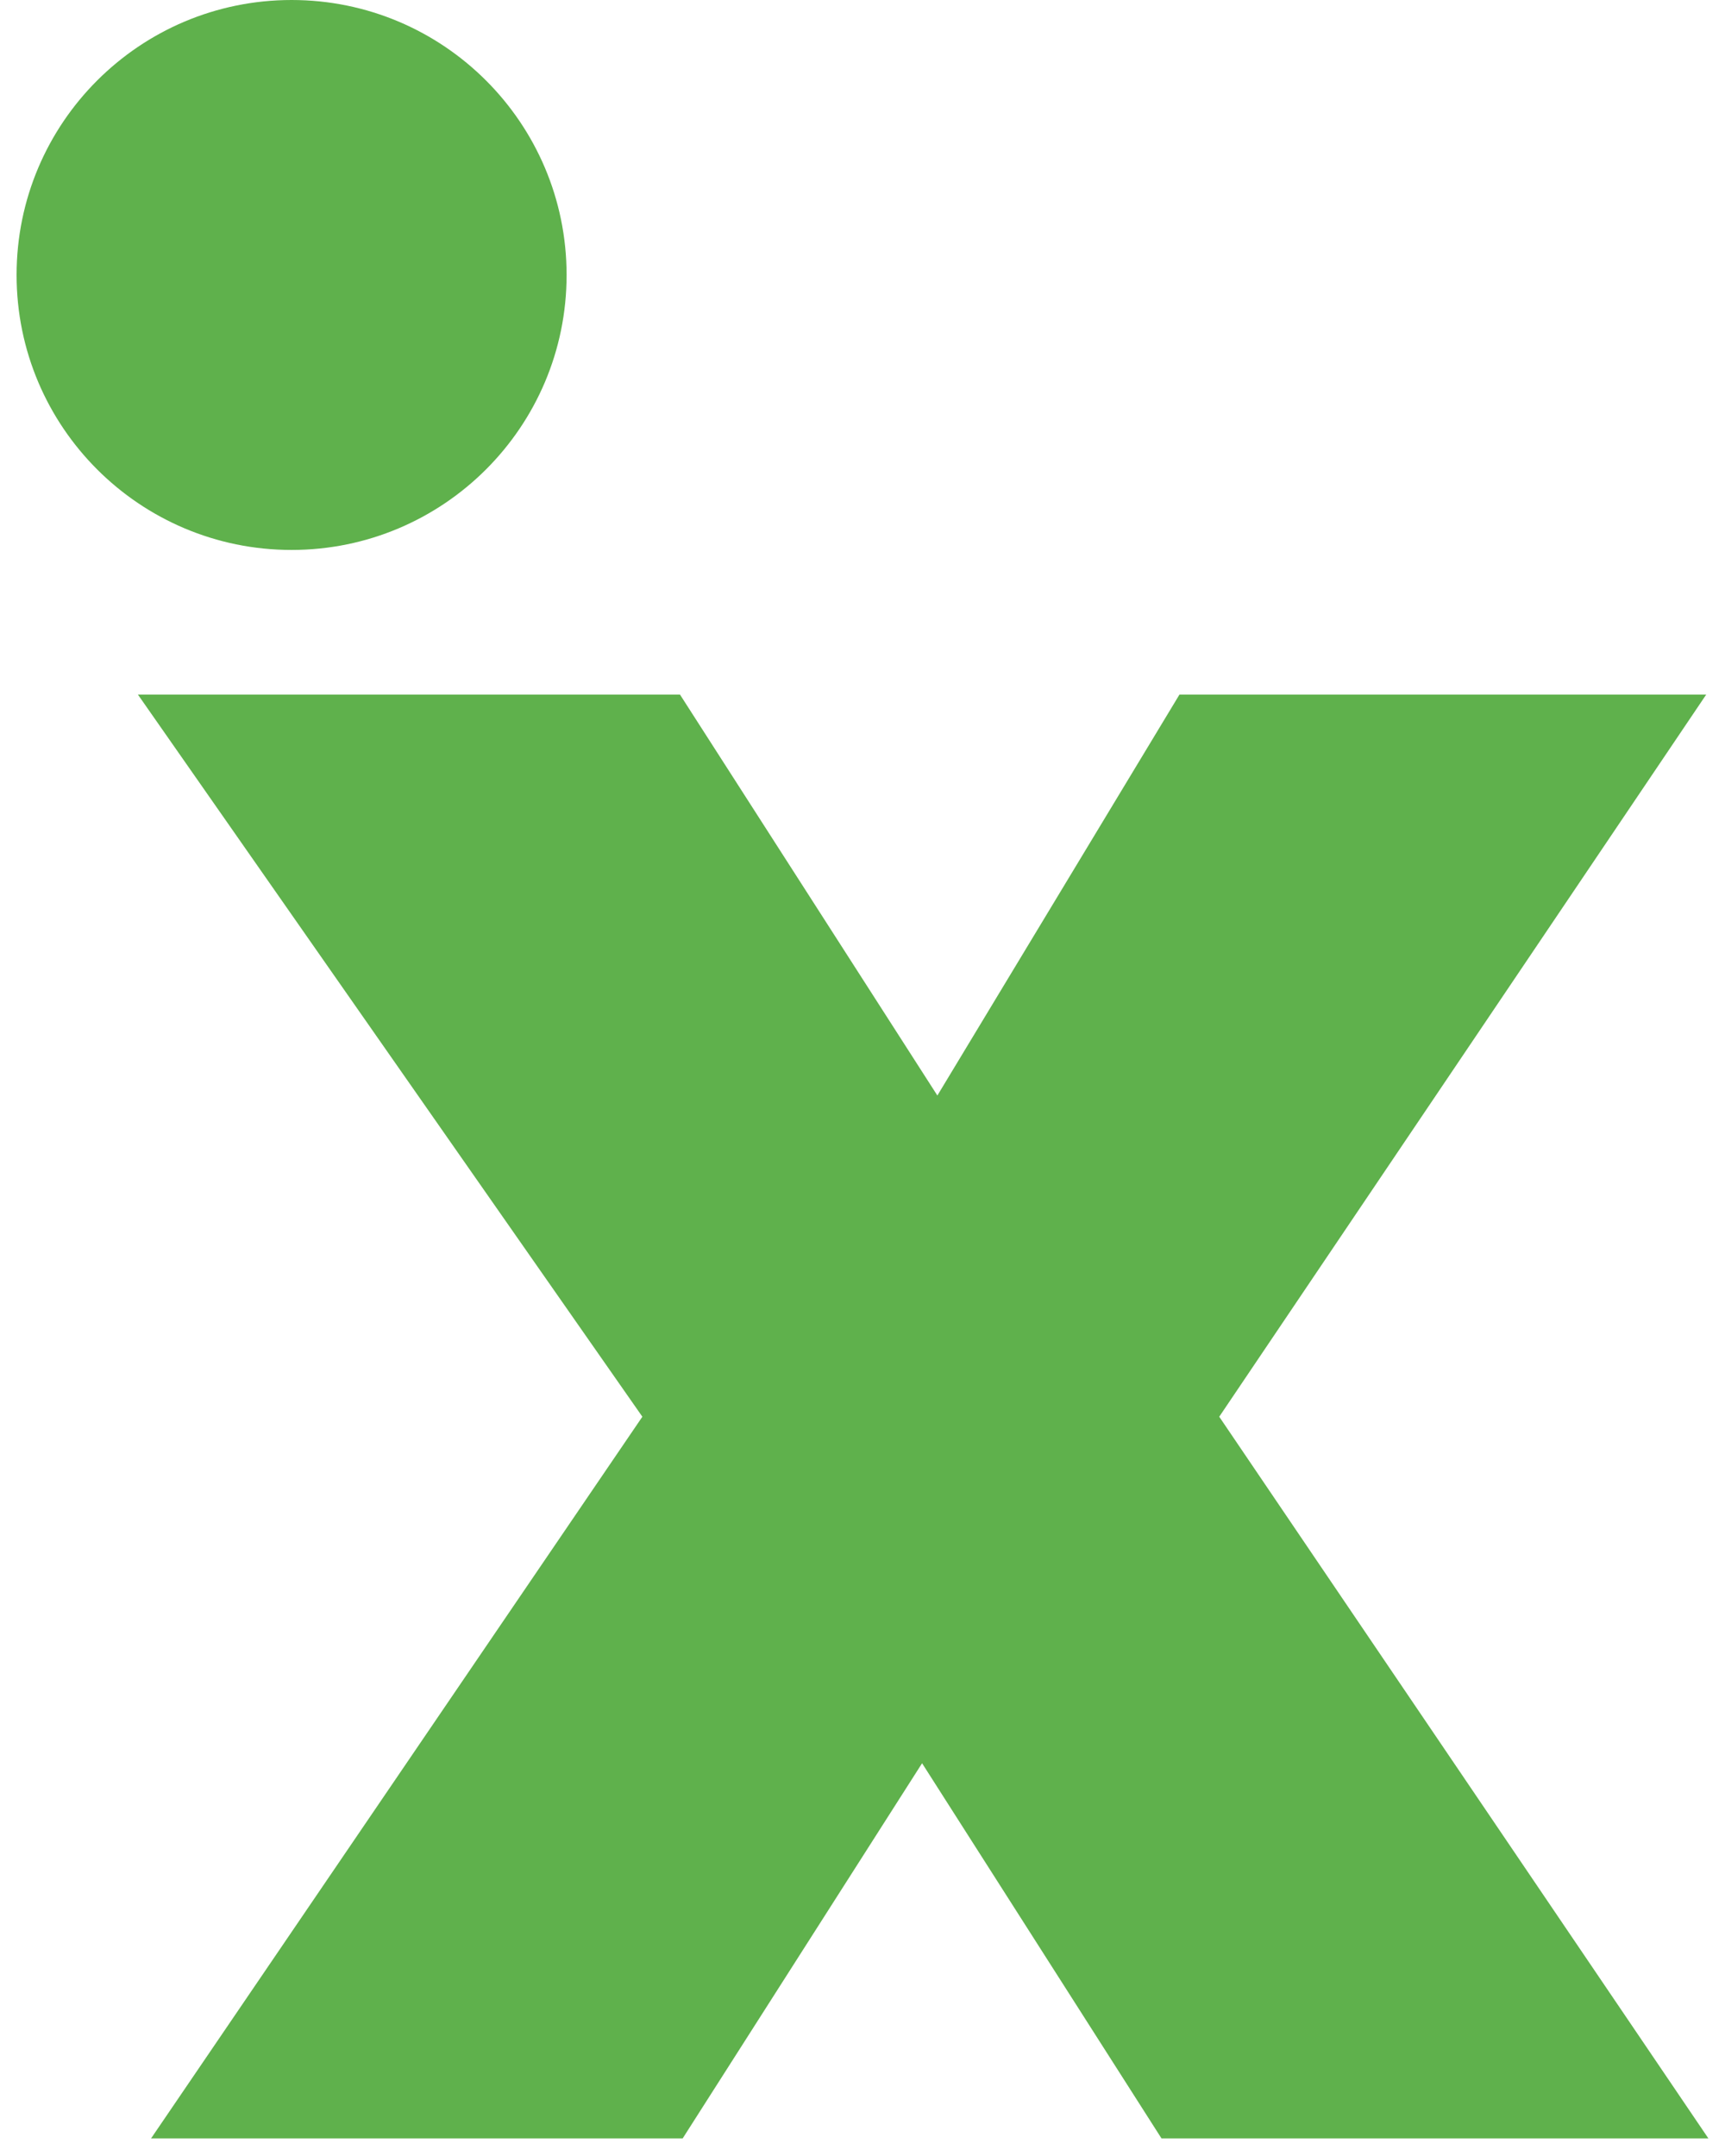
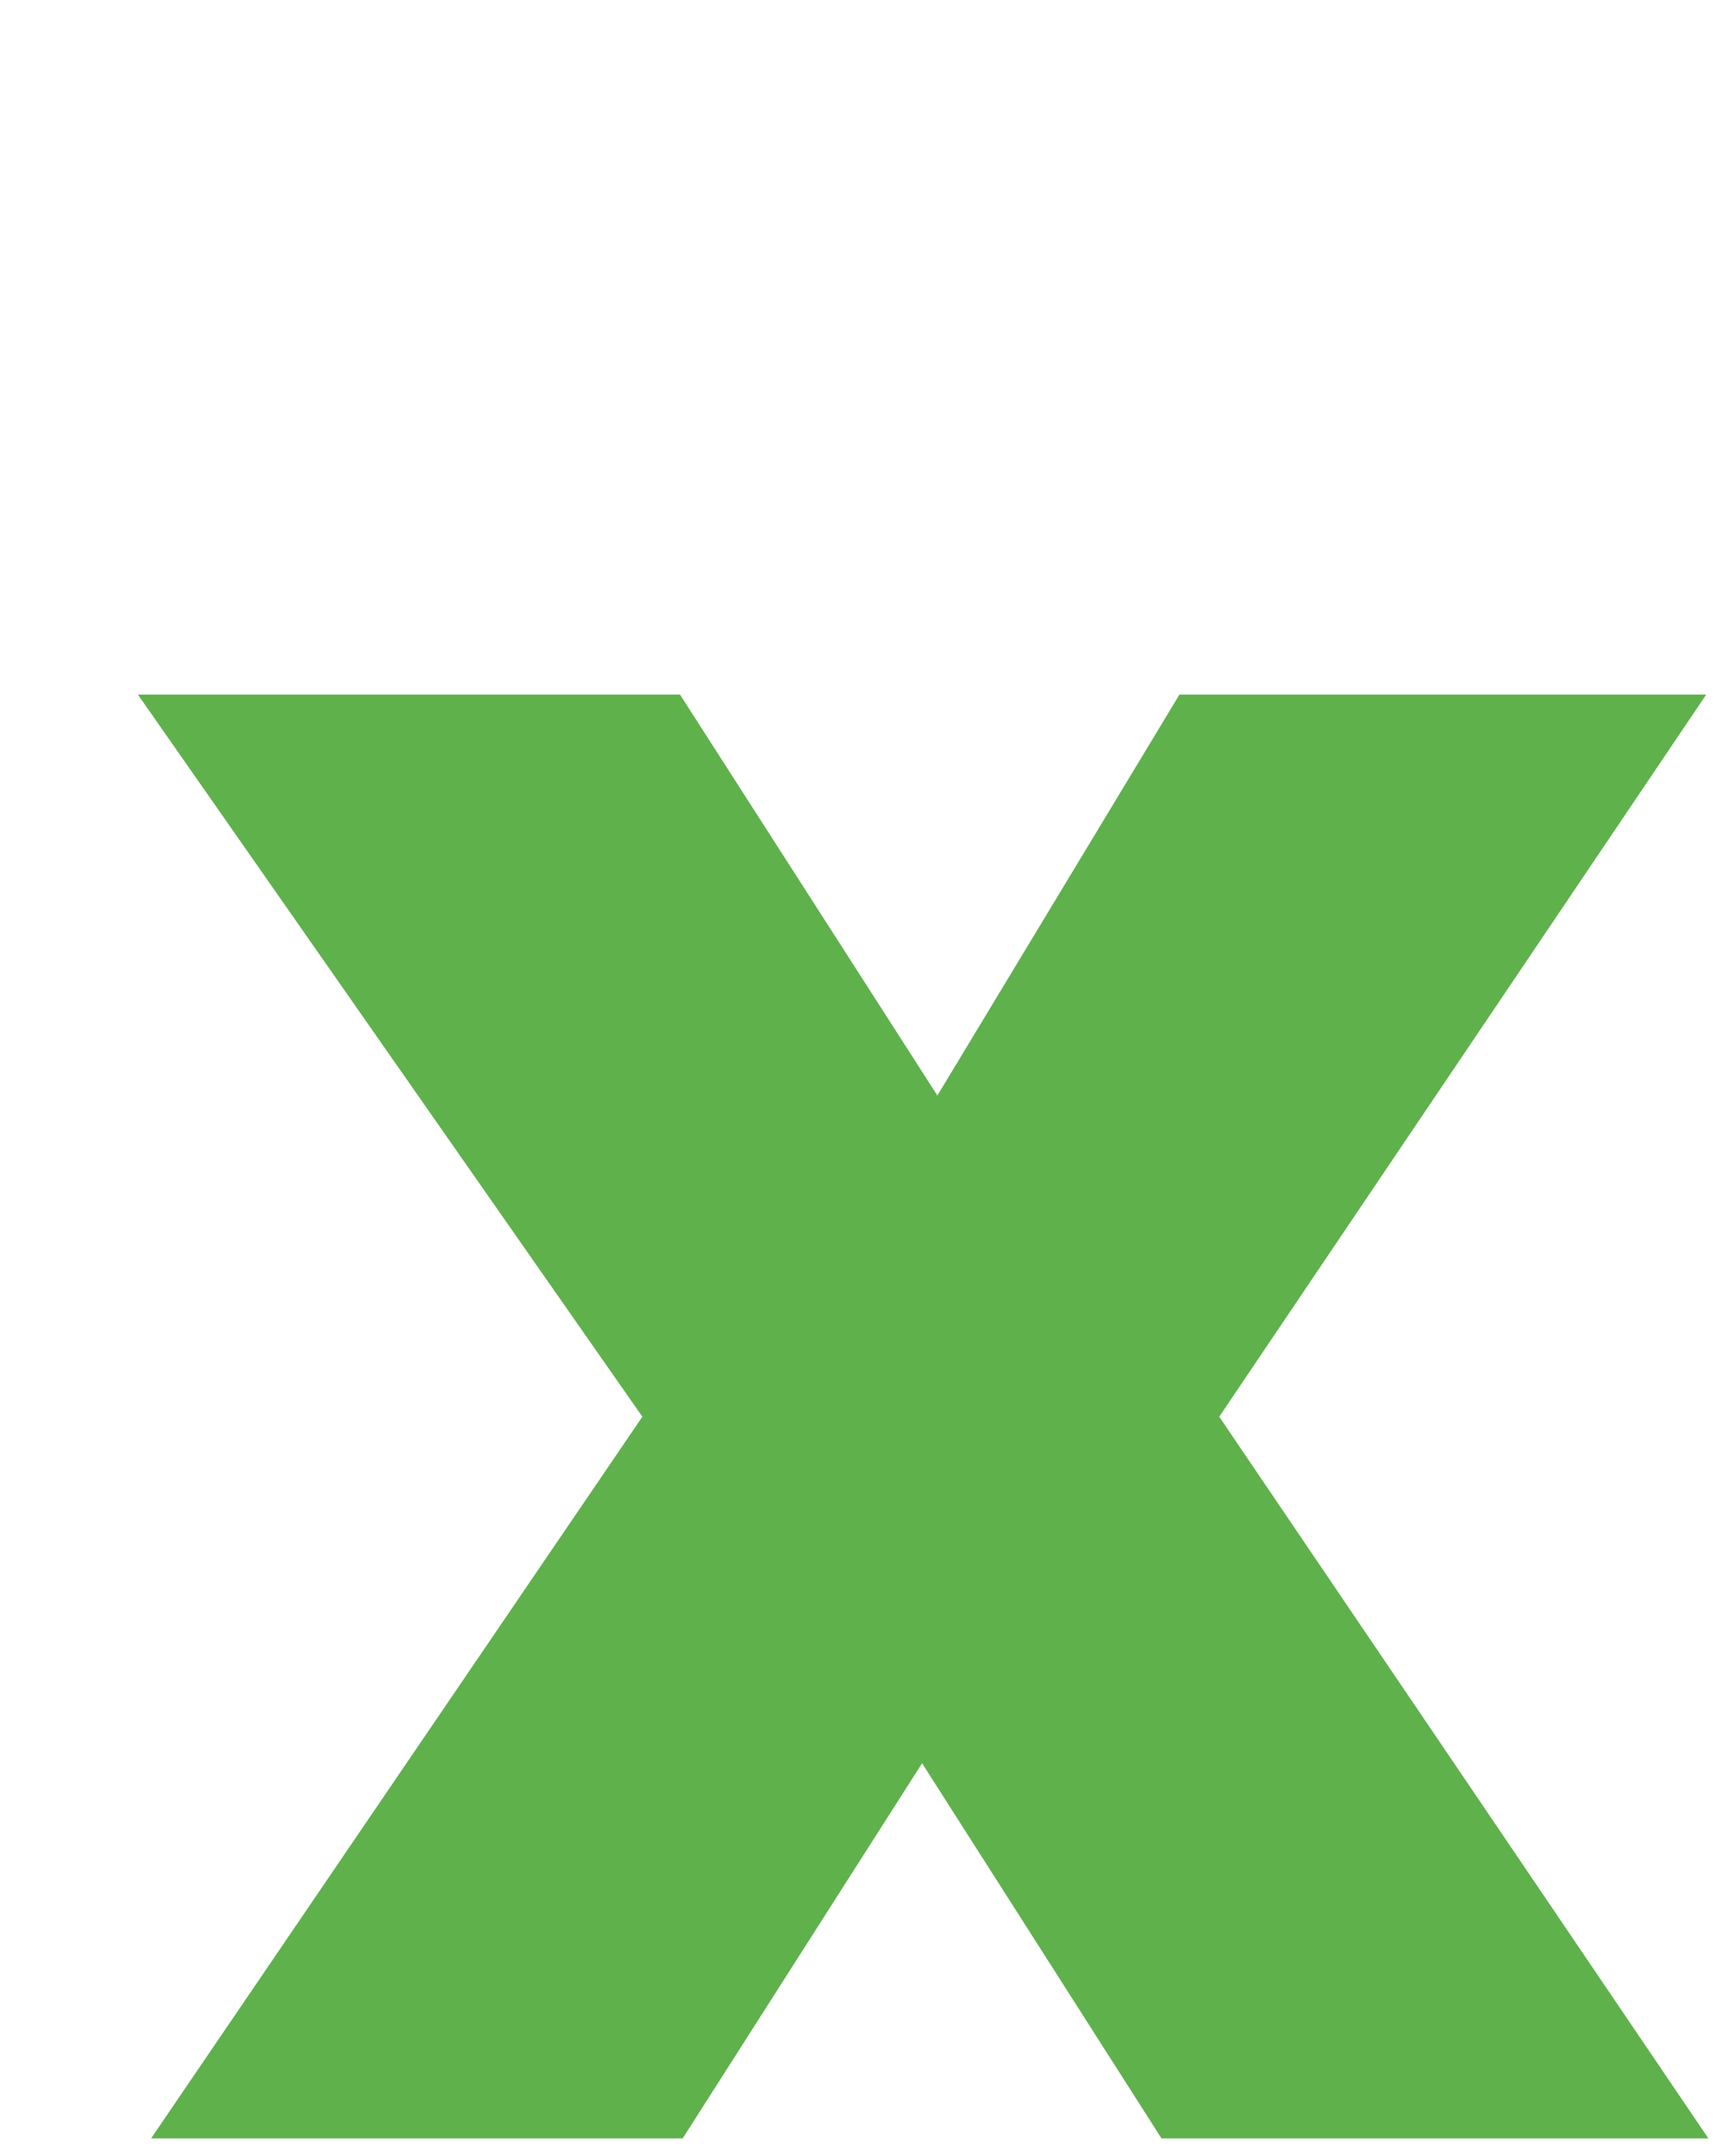
<svg xmlns="http://www.w3.org/2000/svg" width="52" height="65" viewBox="0 0 52 65" fill="none">
  <path d="M19.364 42.712L4.157 20.94H20.498L28.257 33.028L35.555 20.94H51.434L36.754 42.712L51.5 64.471H35.014L27.796 53.159L20.578 64.471H4.553L19.364 42.712Z" fill="#5FB14C" />
-   <path d="M8.79 16.58C13.368 16.58 17.08 12.868 17.08 8.29C17.08 3.711 13.368 0 8.79 0C4.211 0 0.5 3.711 0.5 8.29C0.5 12.868 4.211 16.58 8.79 16.58Z" fill="#5FB14C" />
</svg>